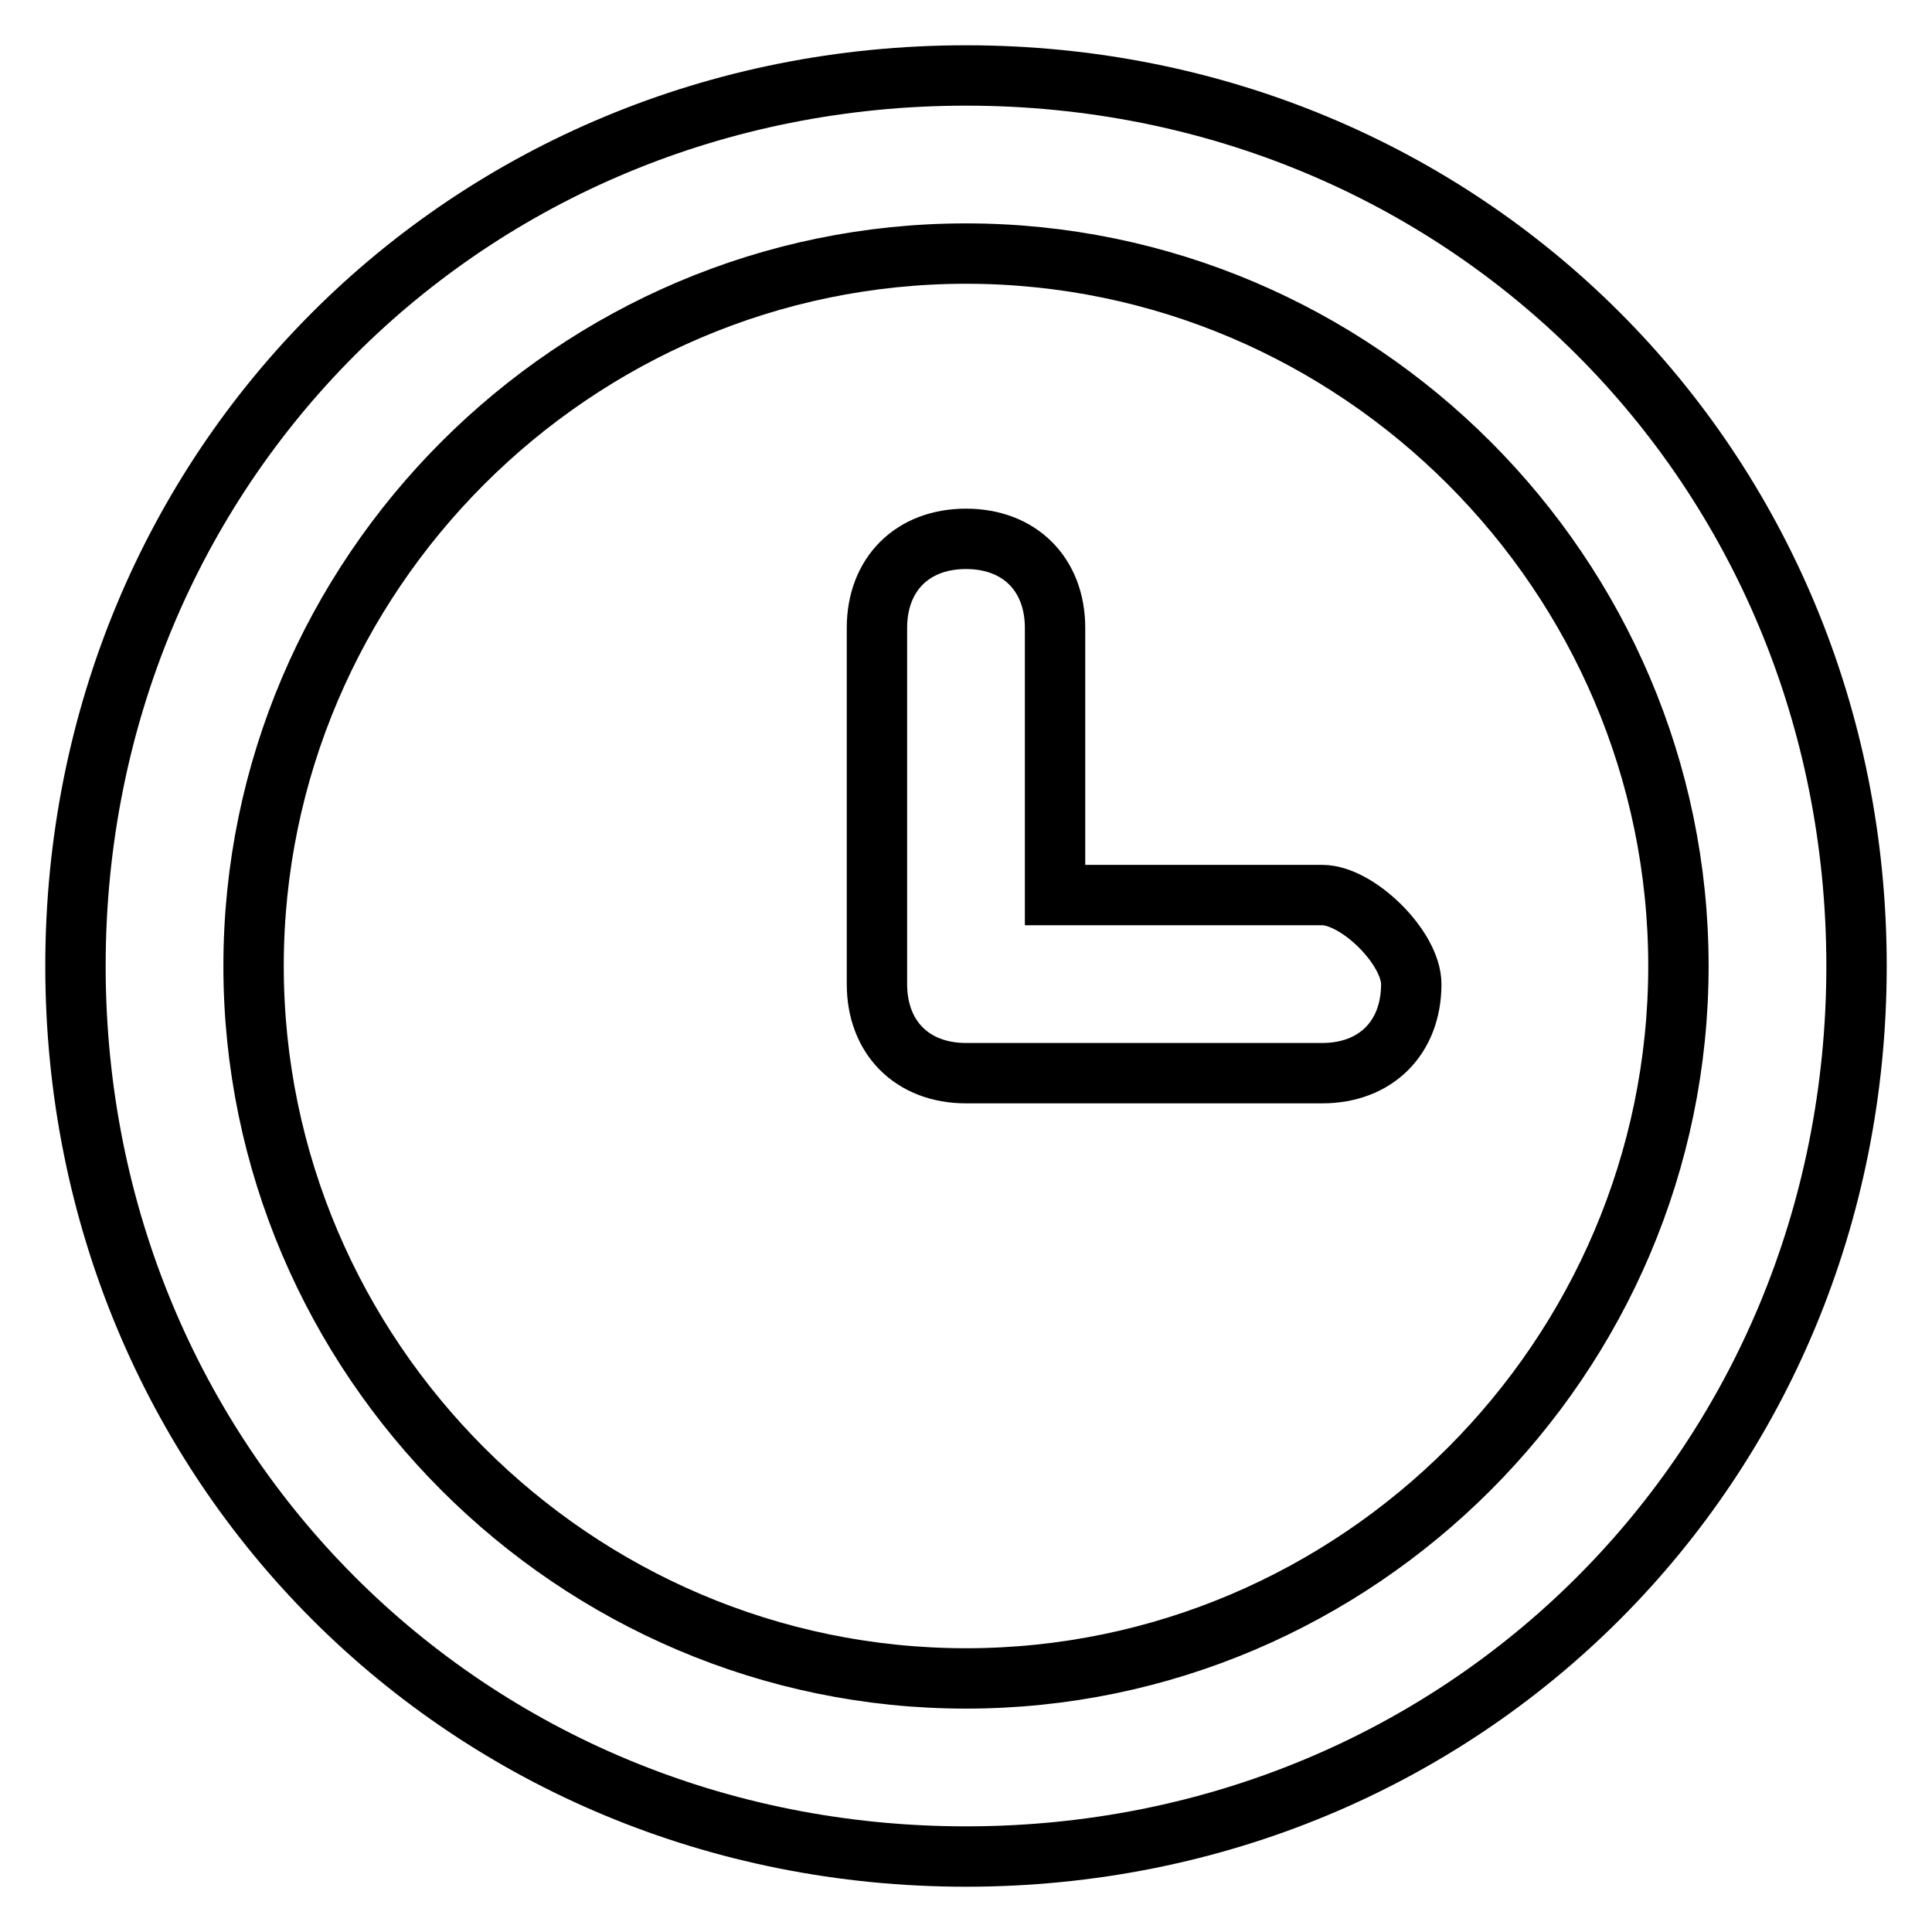
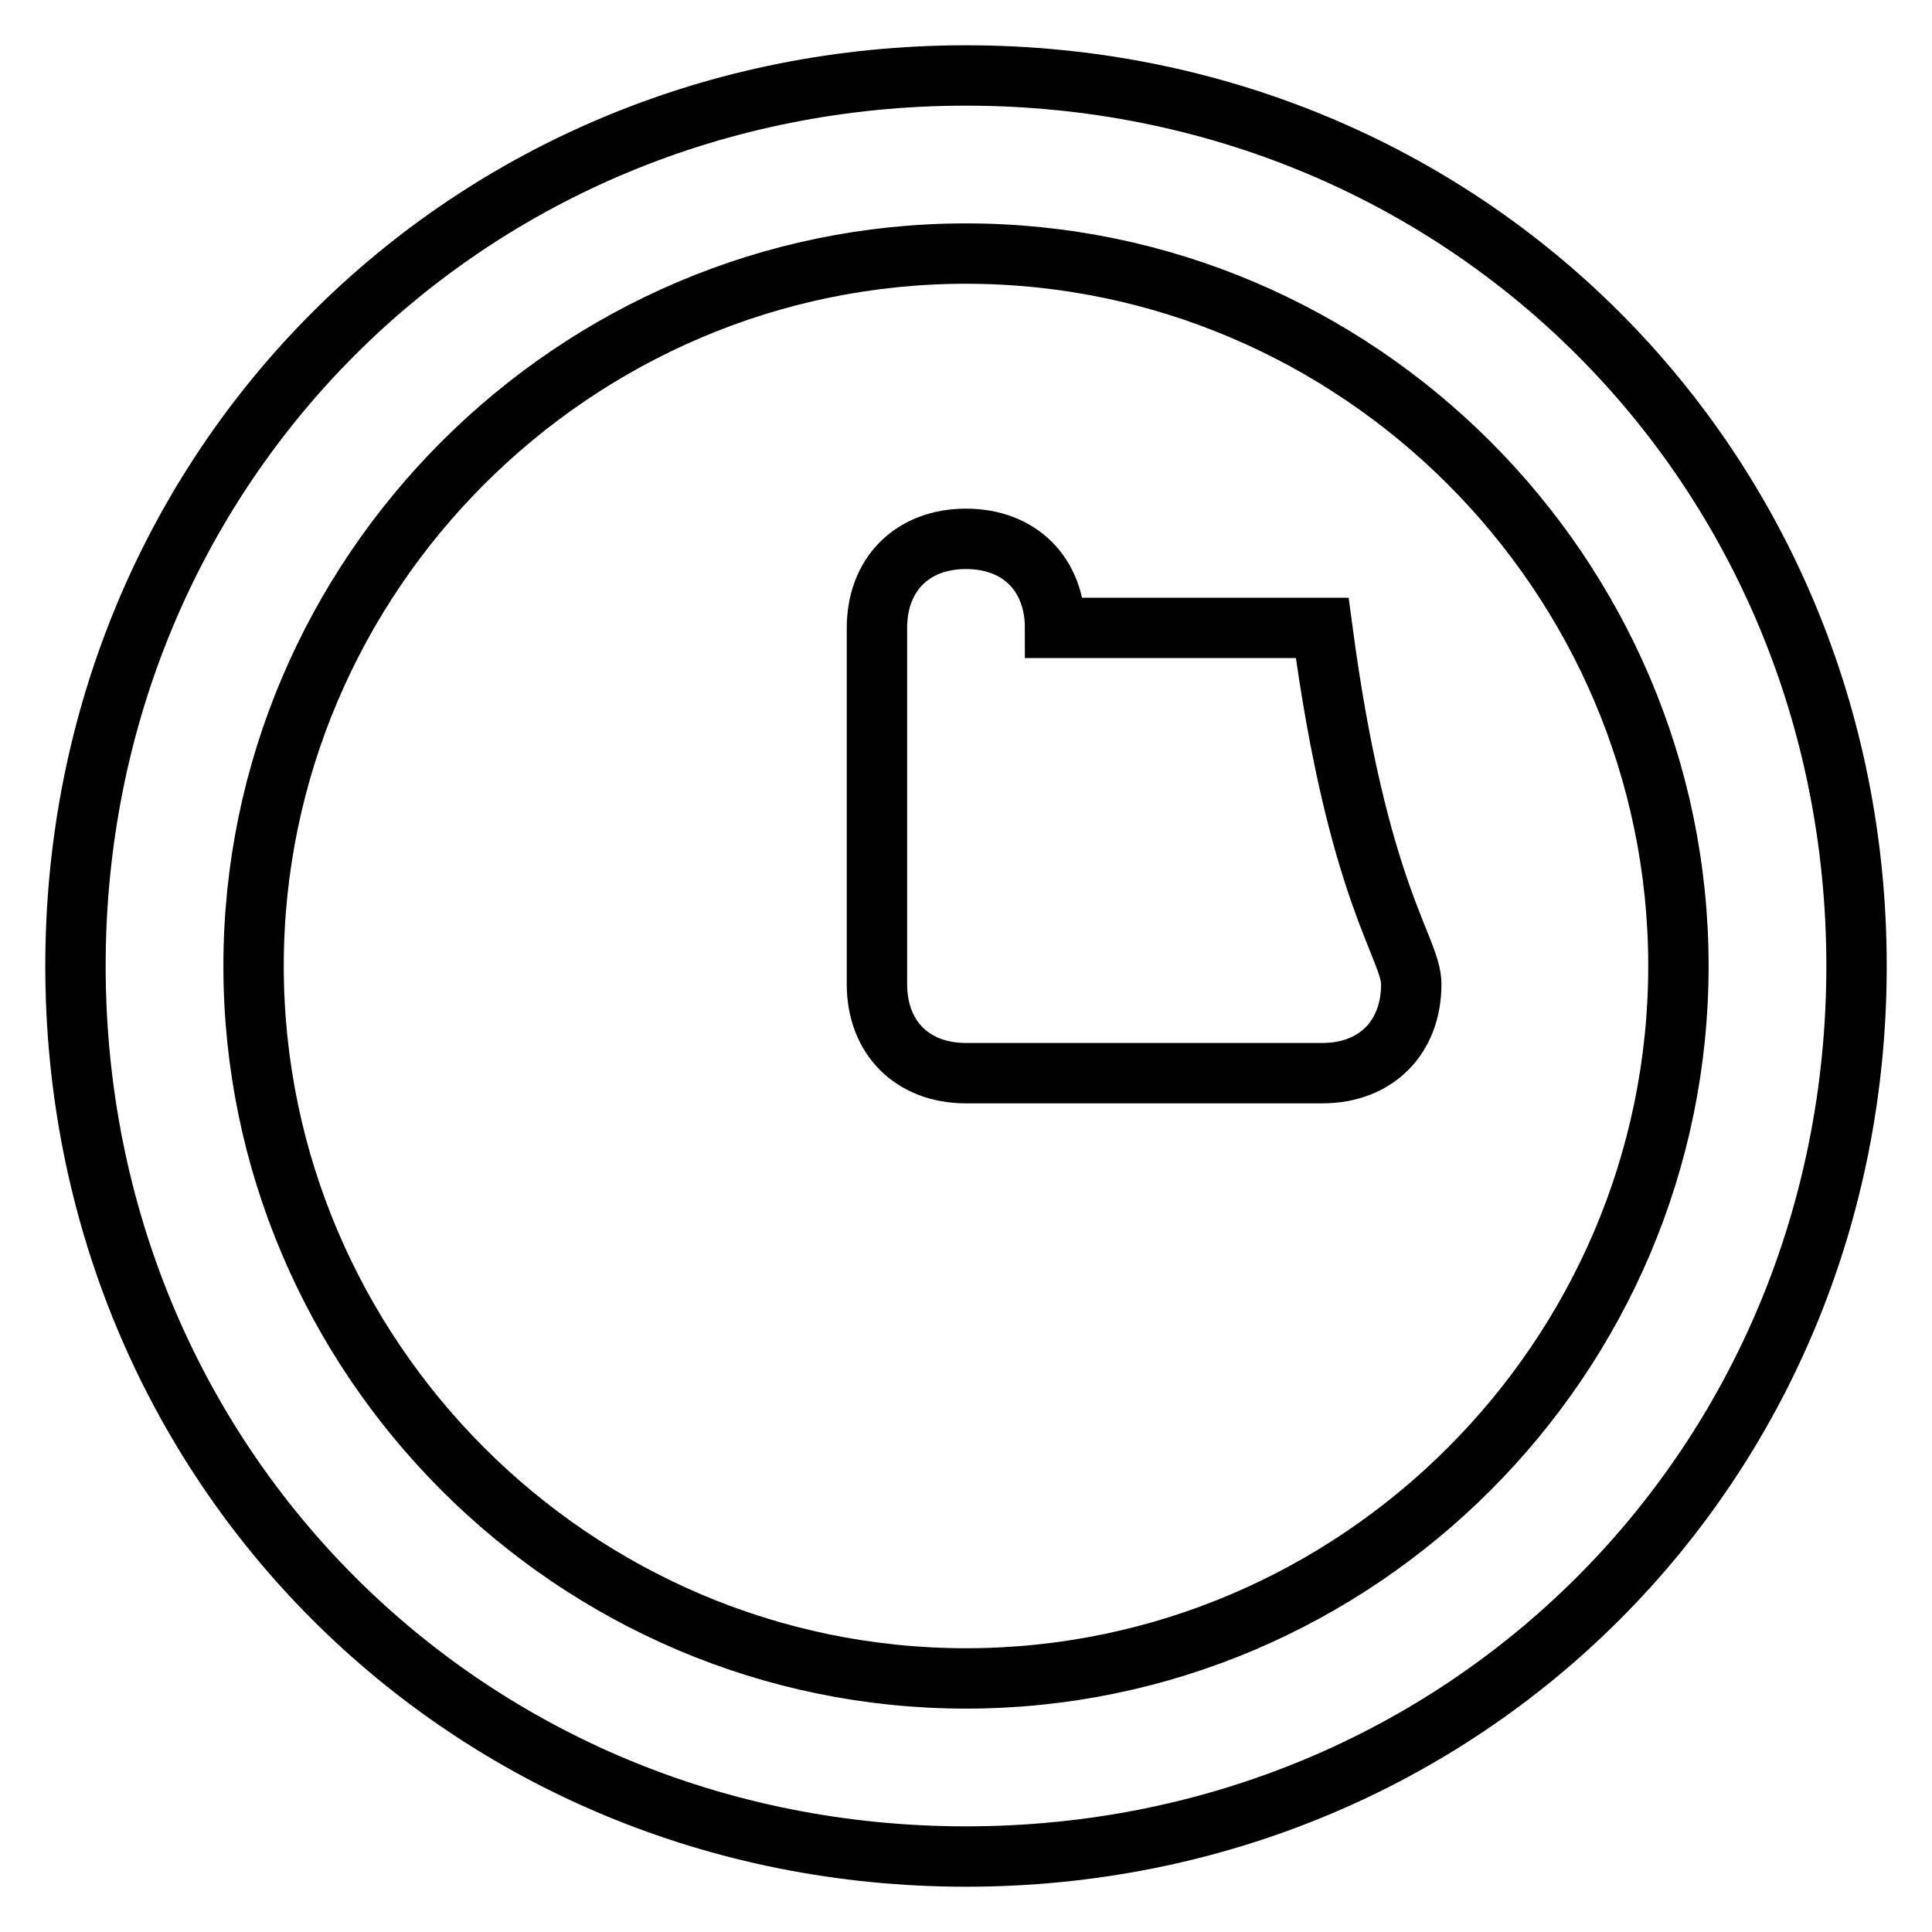
<svg xmlns="http://www.w3.org/2000/svg" version="1.1" x="0px" y="0px" viewBox="0 0 256 256" enable-background="new 0 0 256 256" xml:space="preserve">
  <g>
-     <path stroke-width="8" fill-opacity="0" stroke="#000000" d="M187,130.4c0,7.1-4.7,11.8-11.8,11.8H128c-7.1,0-11.8-4.7-11.8-11.8V83.2c0-7.1,4.7-11.8,11.8-11.8 c7.1,0,11.8,4.7,11.8,11.8v35.4h35.4C179.9,118.6,187,125.6,187,130.4z M246,128c0-66.1-51.9-118-118-118S10,61.9,10,128 s51.9,118,118,118S246,194.1,246,128z M222.4,128c0,51.9-42.5,94.4-94.4,94.4c-51.9,0-94.4-42.5-94.4-94.4 c0-51.9,42.5-94.4,94.4-94.4C179.9,33.6,222.4,76.1,222.4,128z" />
+     <path stroke-width="8" fill-opacity="0" stroke="#000000" d="M187,130.4c0,7.1-4.7,11.8-11.8,11.8H128c-7.1,0-11.8-4.7-11.8-11.8V83.2c0-7.1,4.7-11.8,11.8-11.8 c7.1,0,11.8,4.7,11.8,11.8h35.4C179.9,118.6,187,125.6,187,130.4z M246,128c0-66.1-51.9-118-118-118S10,61.9,10,128 s51.9,118,118,118S246,194.1,246,128z M222.4,128c0,51.9-42.5,94.4-94.4,94.4c-51.9,0-94.4-42.5-94.4-94.4 c0-51.9,42.5-94.4,94.4-94.4C179.9,33.6,222.4,76.1,222.4,128z" />
  </g>
</svg>